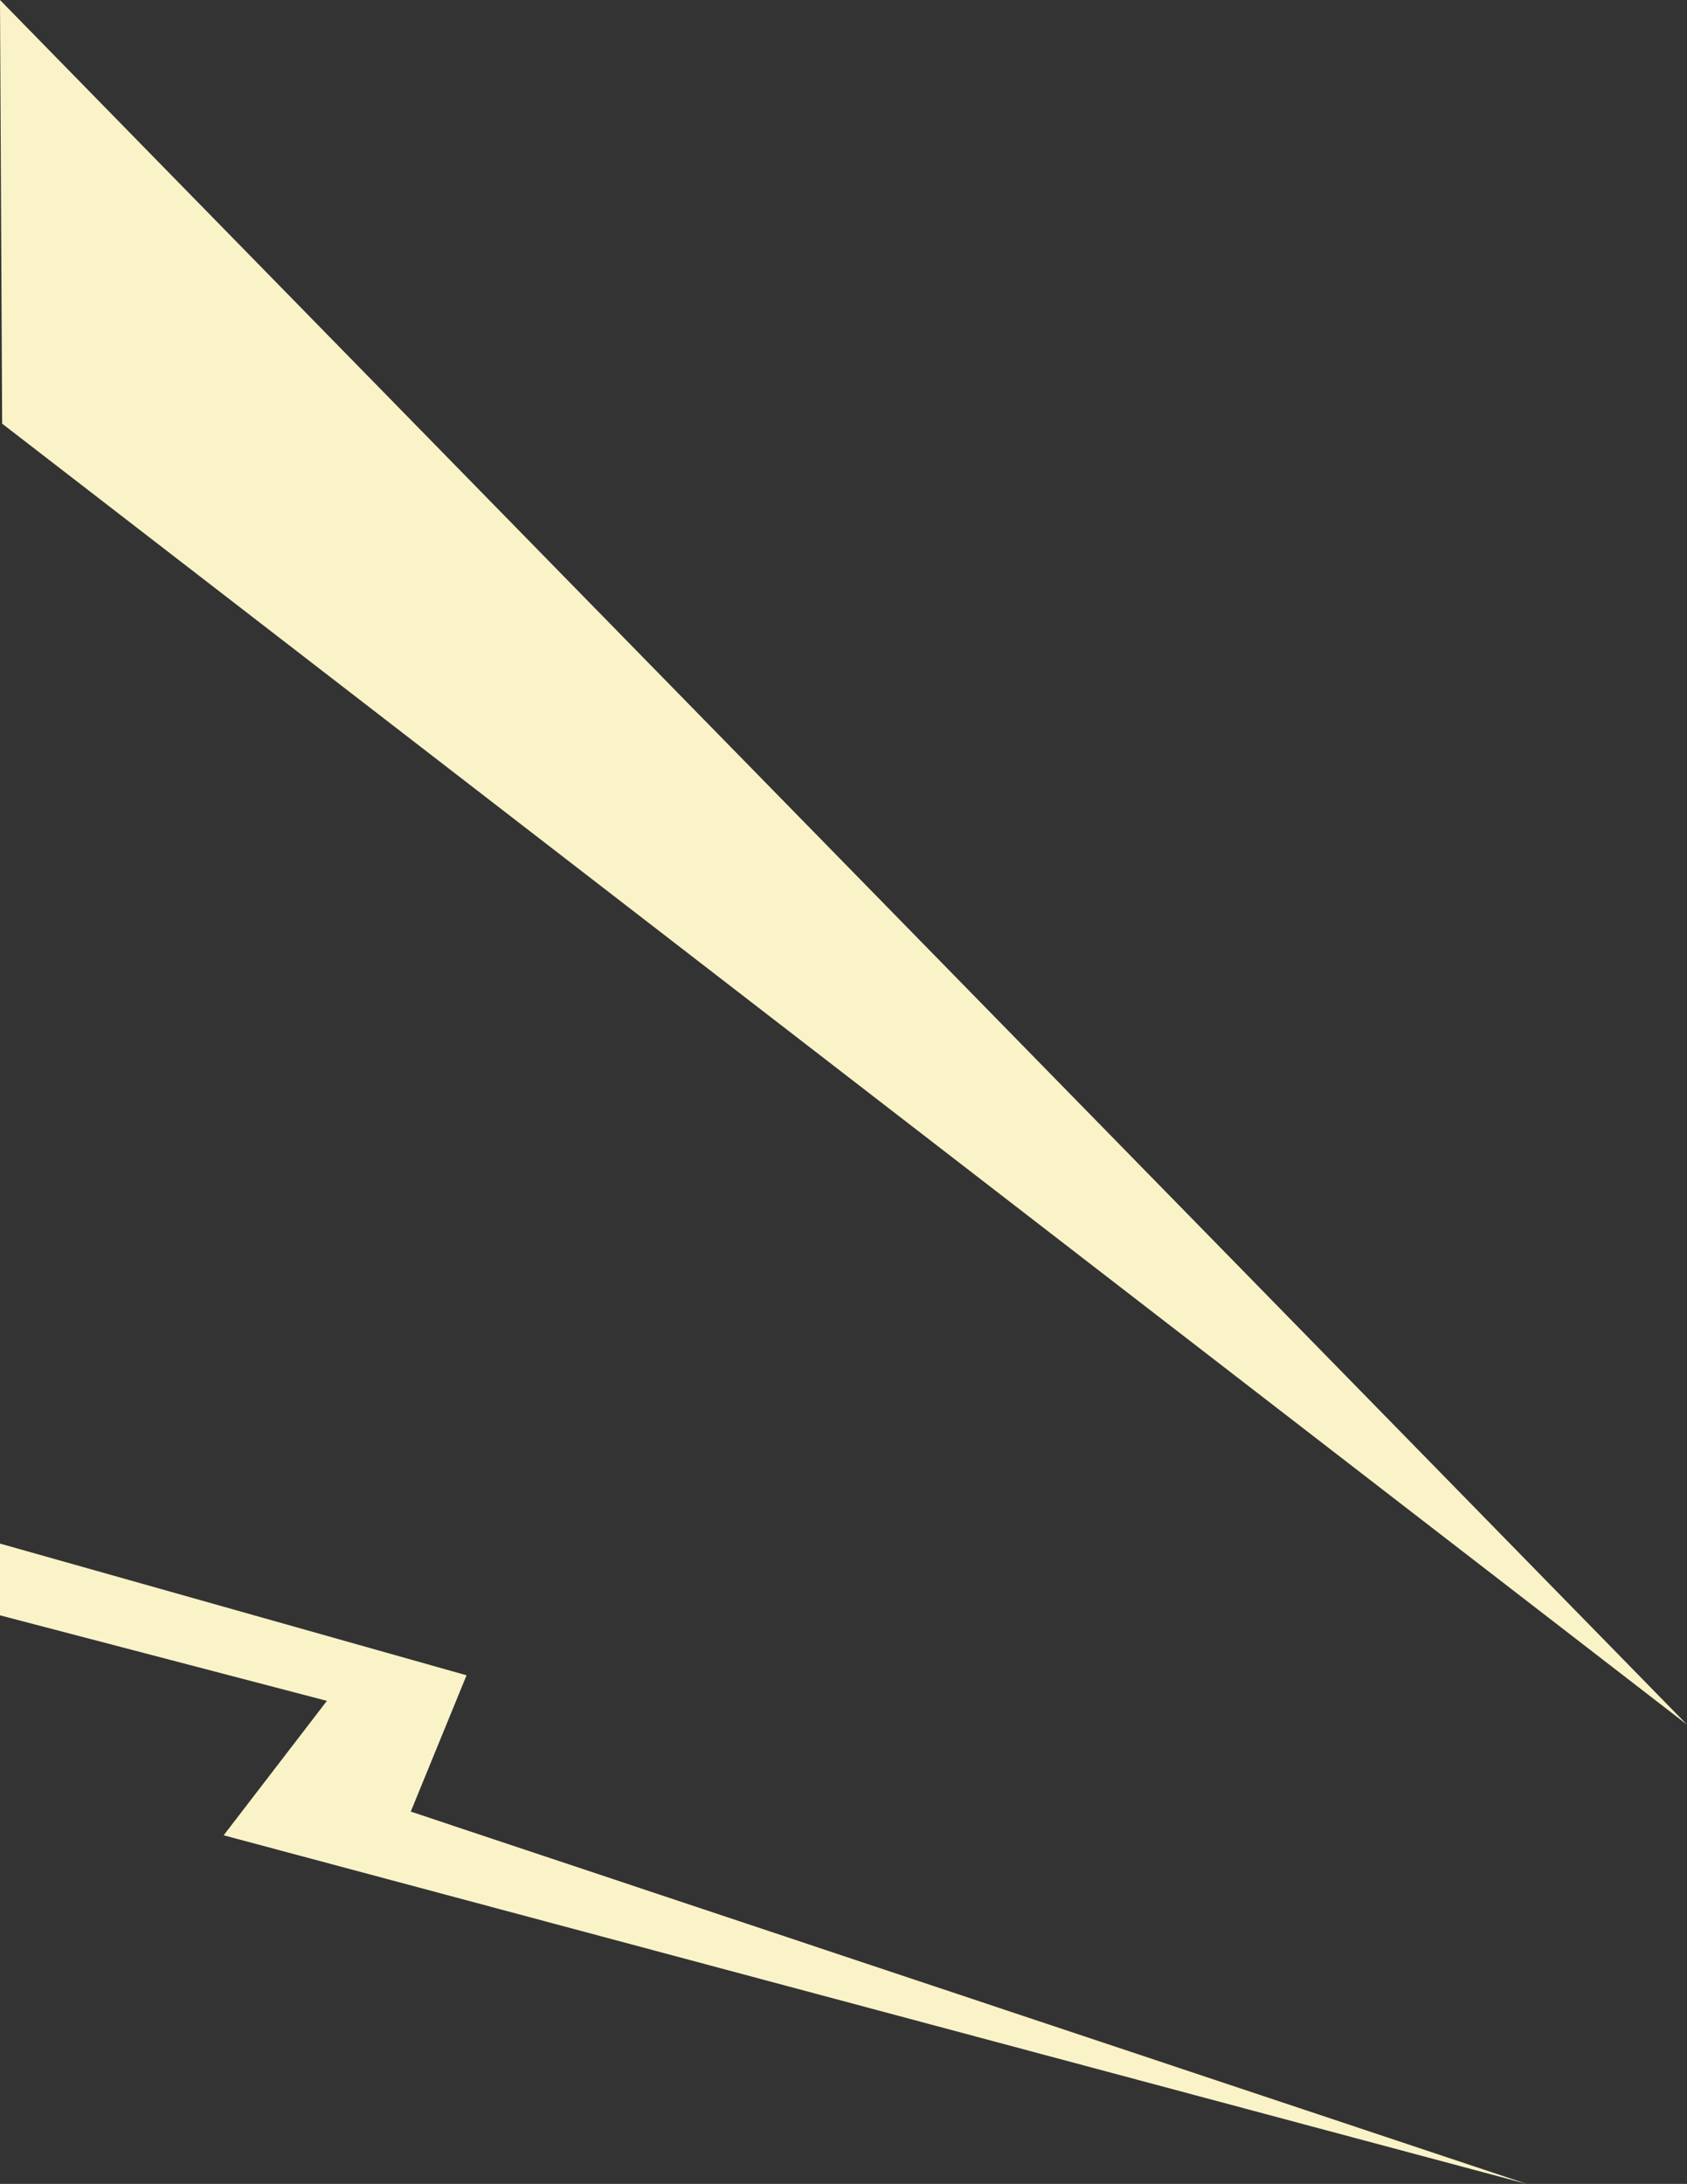
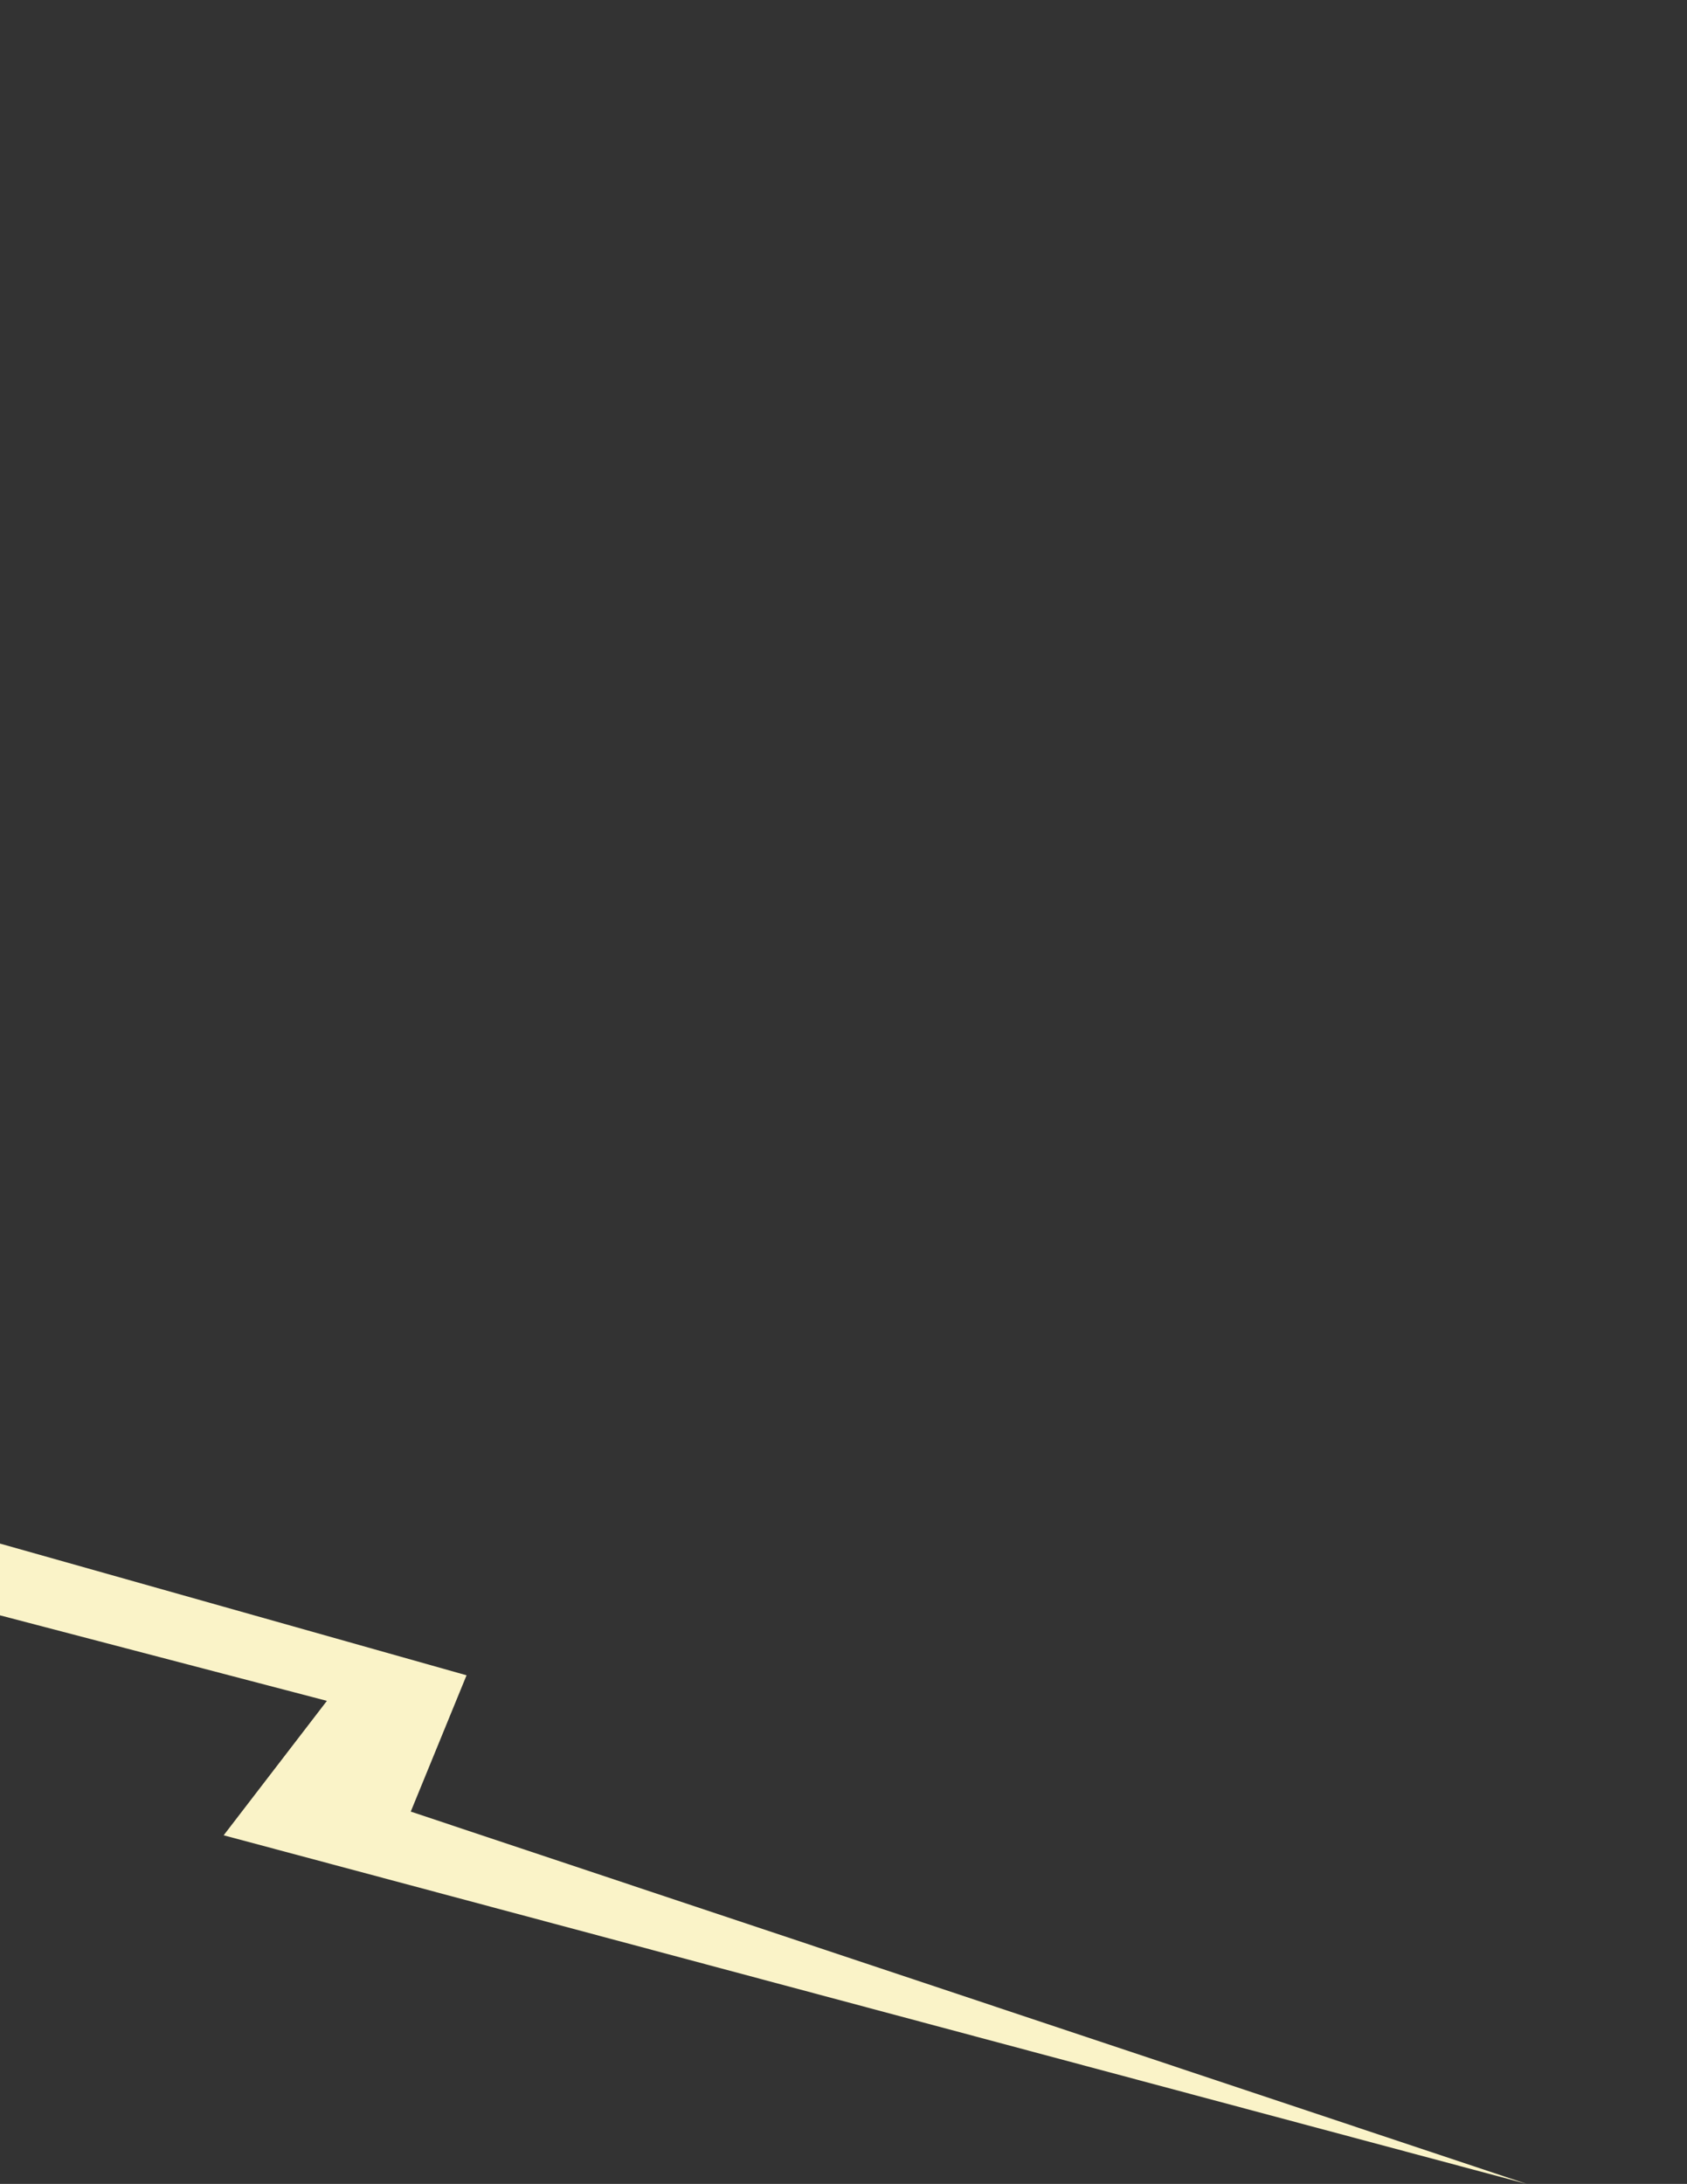
<svg xmlns="http://www.w3.org/2000/svg" viewBox="0 0 446.6 578.05">
  <rect x="0" y="0" width="446.6" height="578.05" fill="#333333" stroke="none" />
  <defs>
    <style>.cls-1{fill:#faf3c8;}</style>
  </defs>
  <g id="Шар_2" data-name="Шар 2">
    <g id="Шар_1-2" data-name="Шар 1">
      <g id="Group_151" data-name="Group 151">
        <g id="Group_127" data-name="Group 127">
          <path id="Path_570" data-name="Path 570" class="cls-1" d="M0,408.57l123.51,34.86-14.77,36.08,295.4,98.54L59.21,485.78,86.54,450.2,0,427.56" />
-           <path id="Path_571" data-name="Path 571" class="cls-1" d="M446.6,456.49.57,112.14,0,0Z" />
        </g>
      </g>
    </g>
  </g>
</svg>